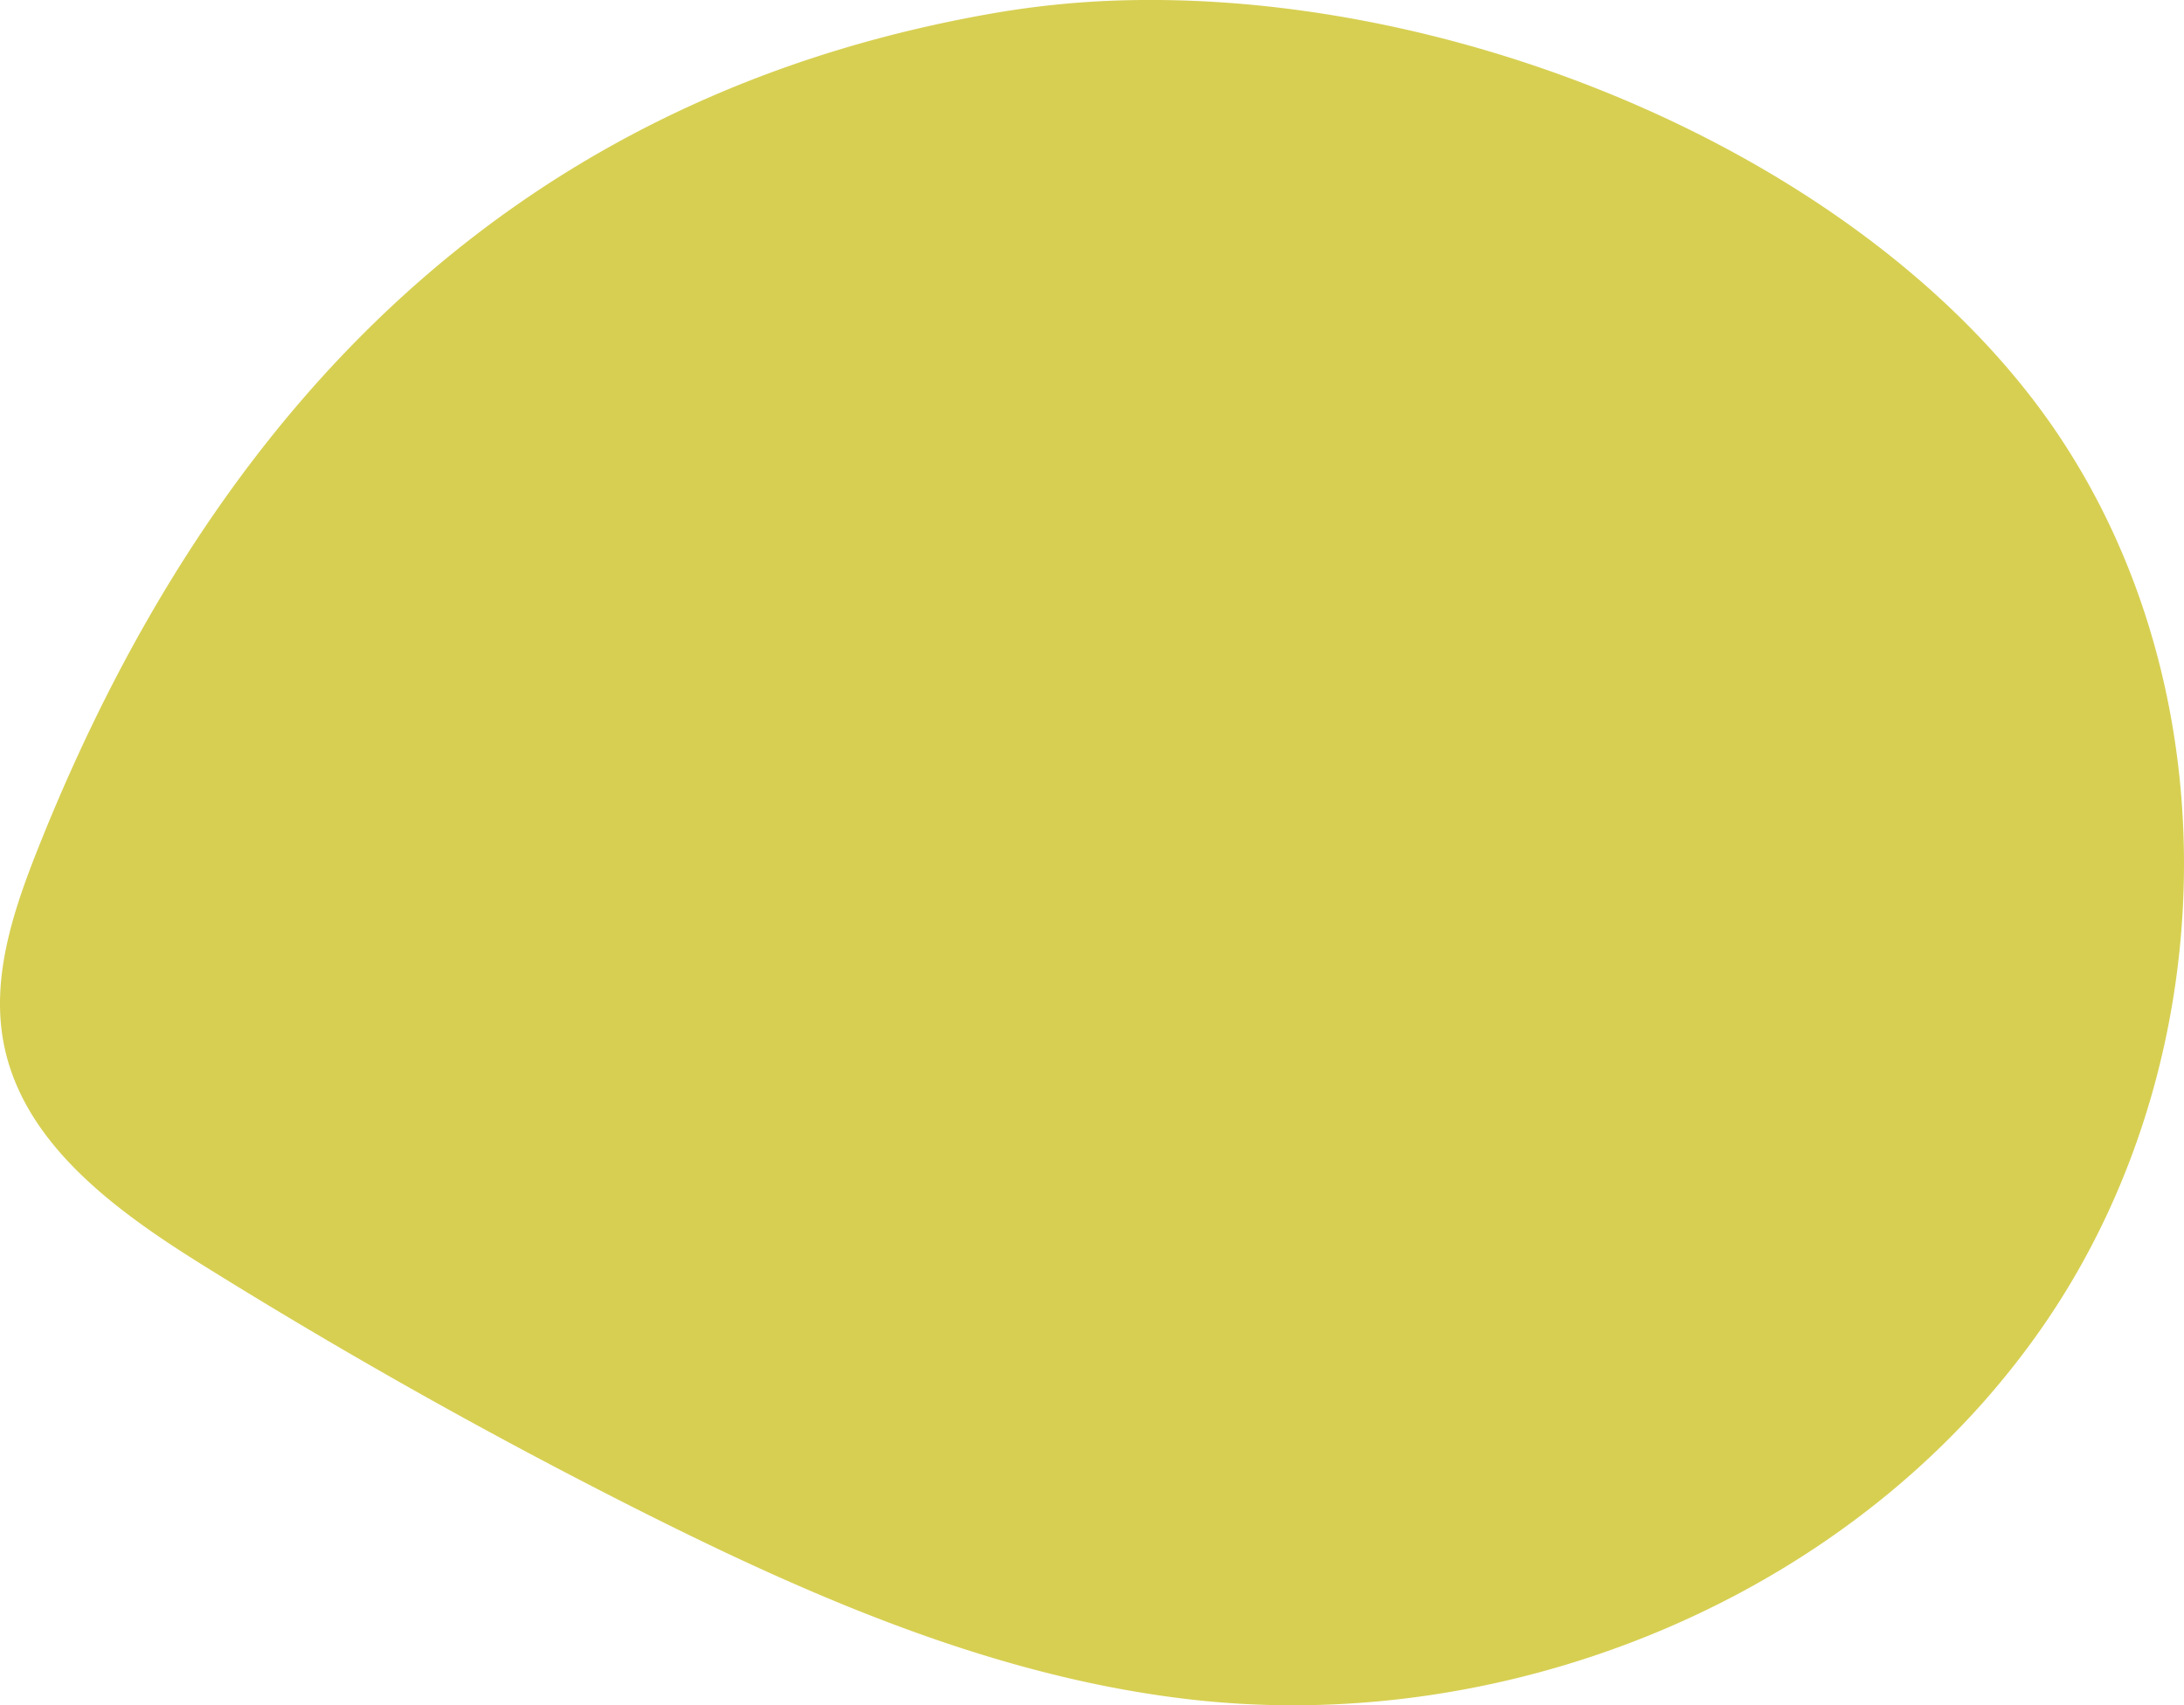
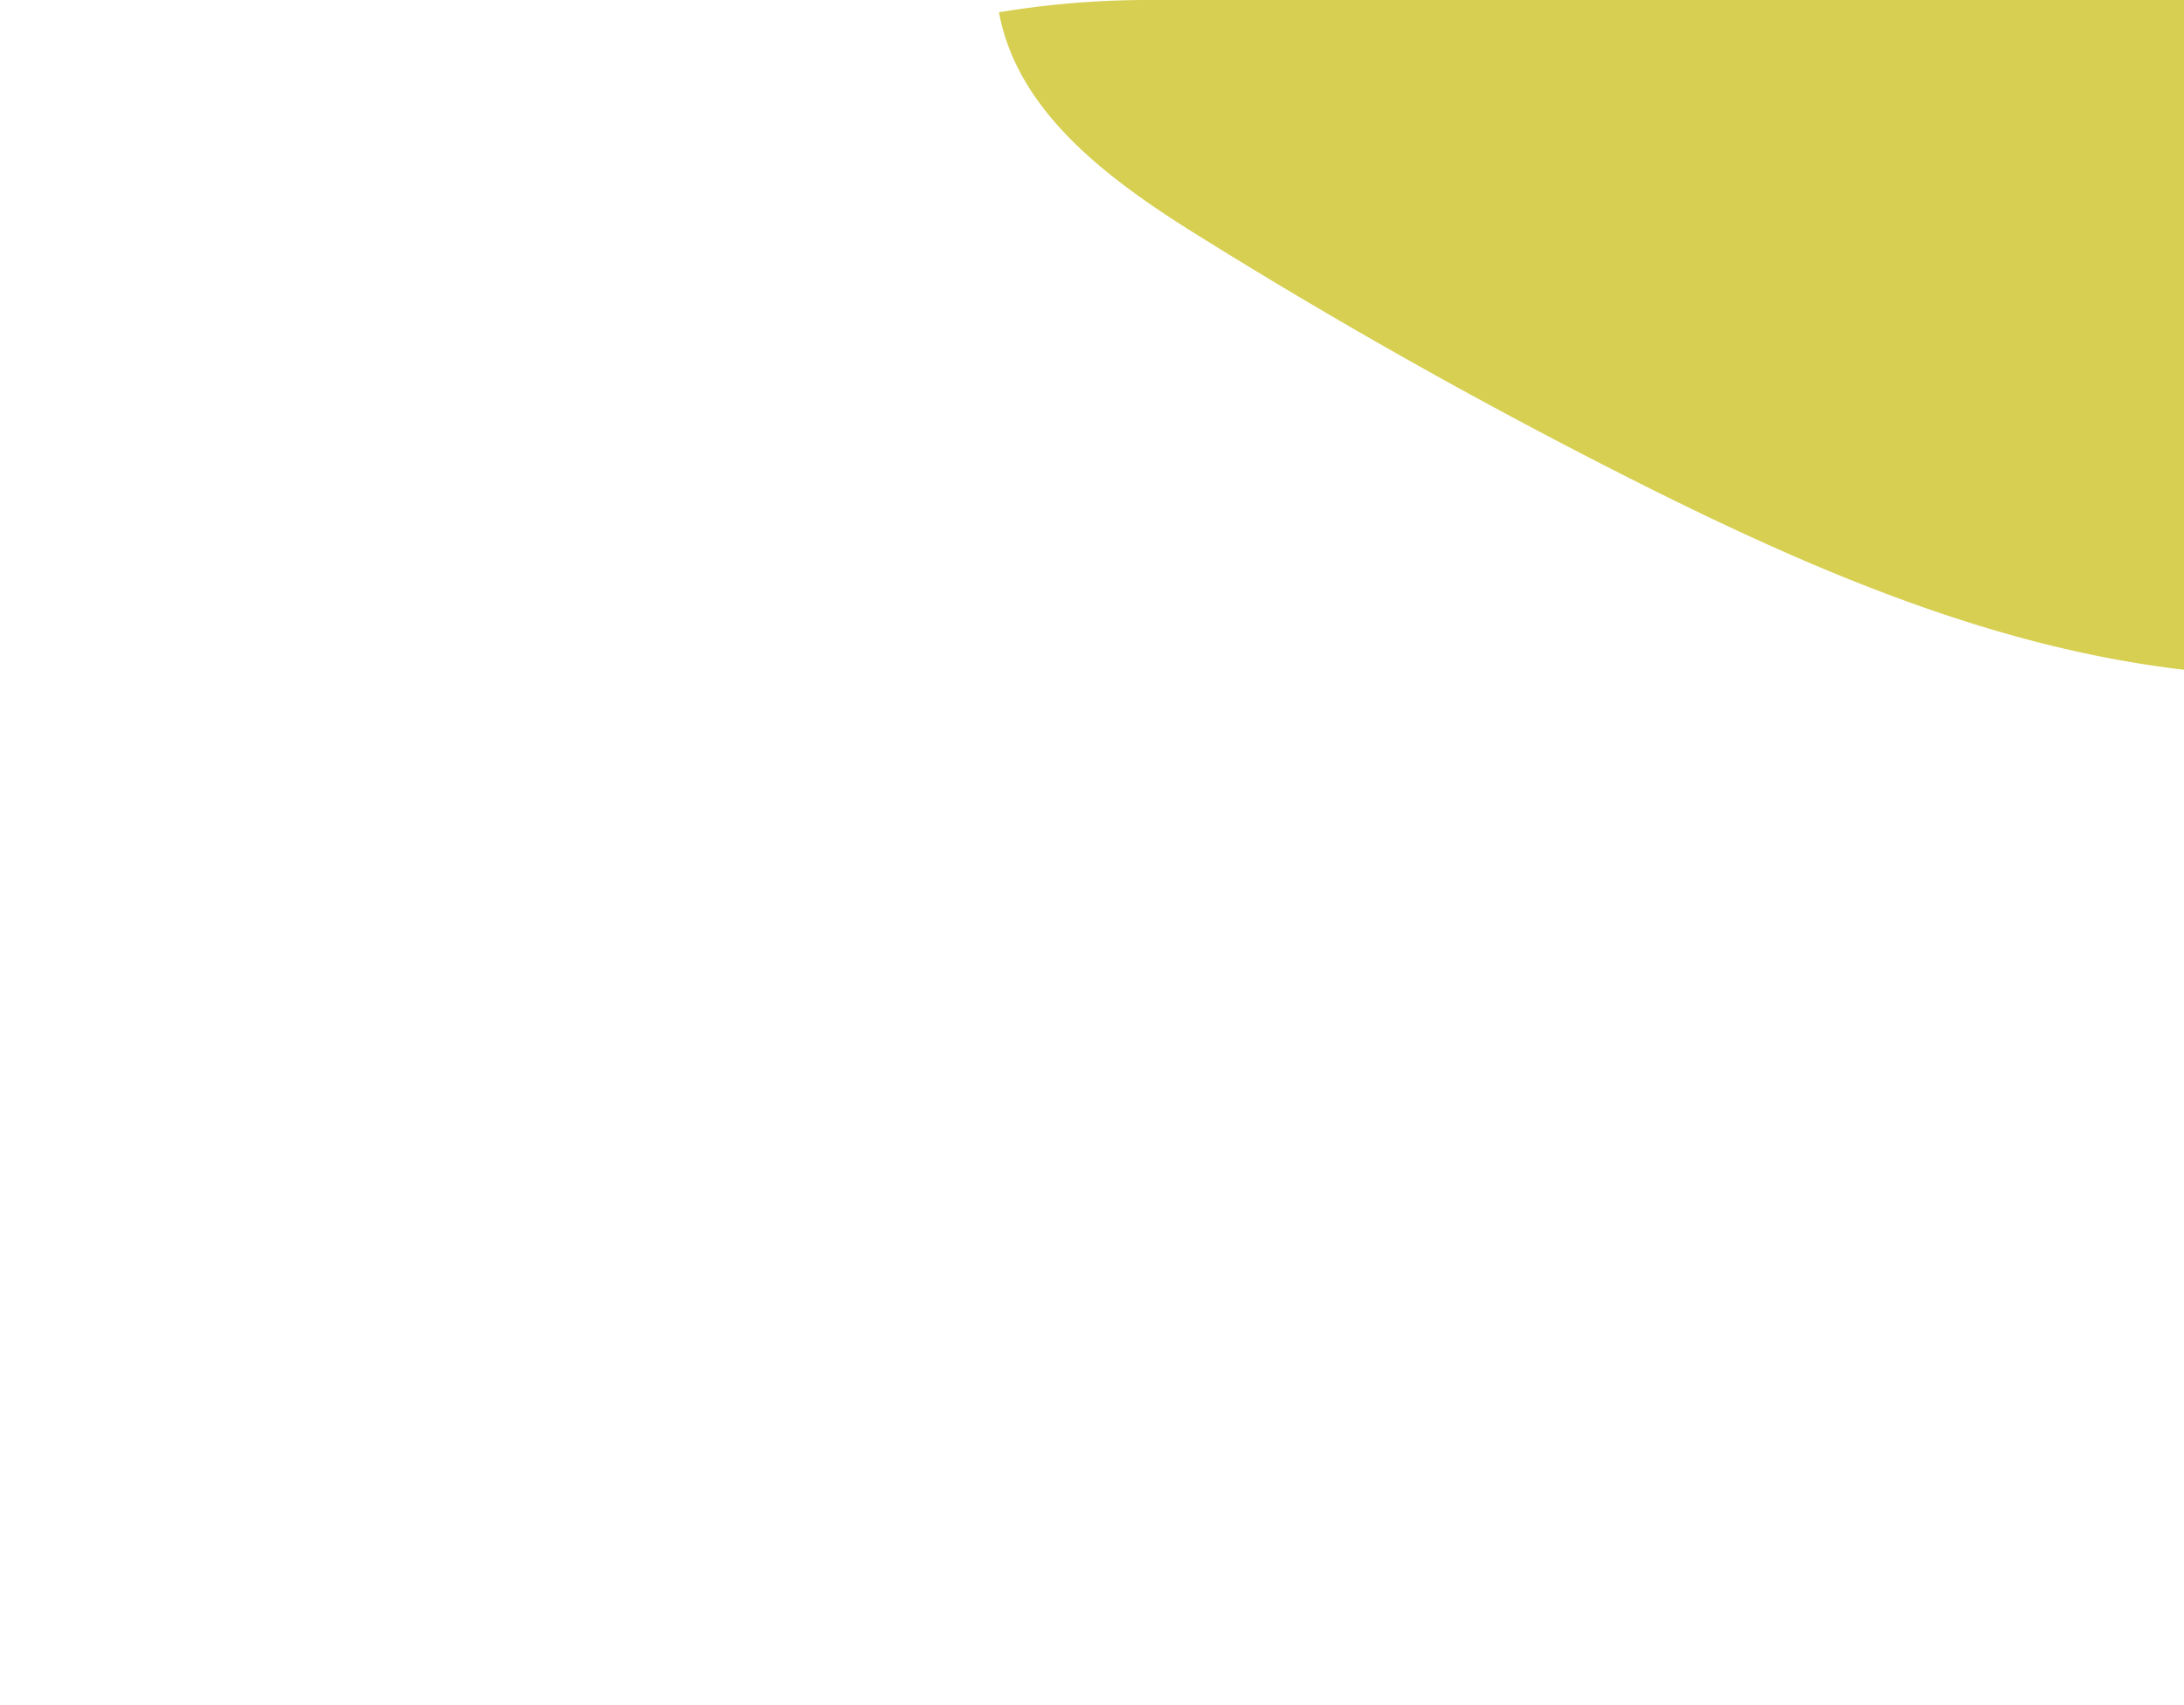
<svg xmlns="http://www.w3.org/2000/svg" width="176.685" height="137.981">
  <g data-name="Gruppe 448">
-     <path data-name="Pfad 667" d="M93.081 0a73.3 73.3 0 0 0-12.266.994C41.934 7.592 17.4 32.74 3.135 68.506 1.124 73.546-.712 78.96.275 84.292c1.512 8.195 9.076 13.675 16.147 18.08q16.928 10.547 34.749 19.559c14.472 7.315 29.652 13.938 45.781 15.647a72.677 72.677 0 0 0 7.665.4c23.836 0 47.742-11.518 61.071-31.276 14.763-21.87 14.905-53.135-1.051-74.156-15.2-20.013-45.324-32.549-71.556-32.549" fill="#d7cf52" />
+     <path data-name="Pfad 667" d="M93.081 0a73.3 73.3 0 0 0-12.266.994c1.512 8.195 9.076 13.675 16.147 18.08q16.928 10.547 34.749 19.559c14.472 7.315 29.652 13.938 45.781 15.647a72.677 72.677 0 0 0 7.665.4c23.836 0 47.742-11.518 61.071-31.276 14.763-21.87 14.905-53.135-1.051-74.156-15.2-20.013-45.324-32.549-71.556-32.549" fill="#d7cf52" />
  </g>
</svg>